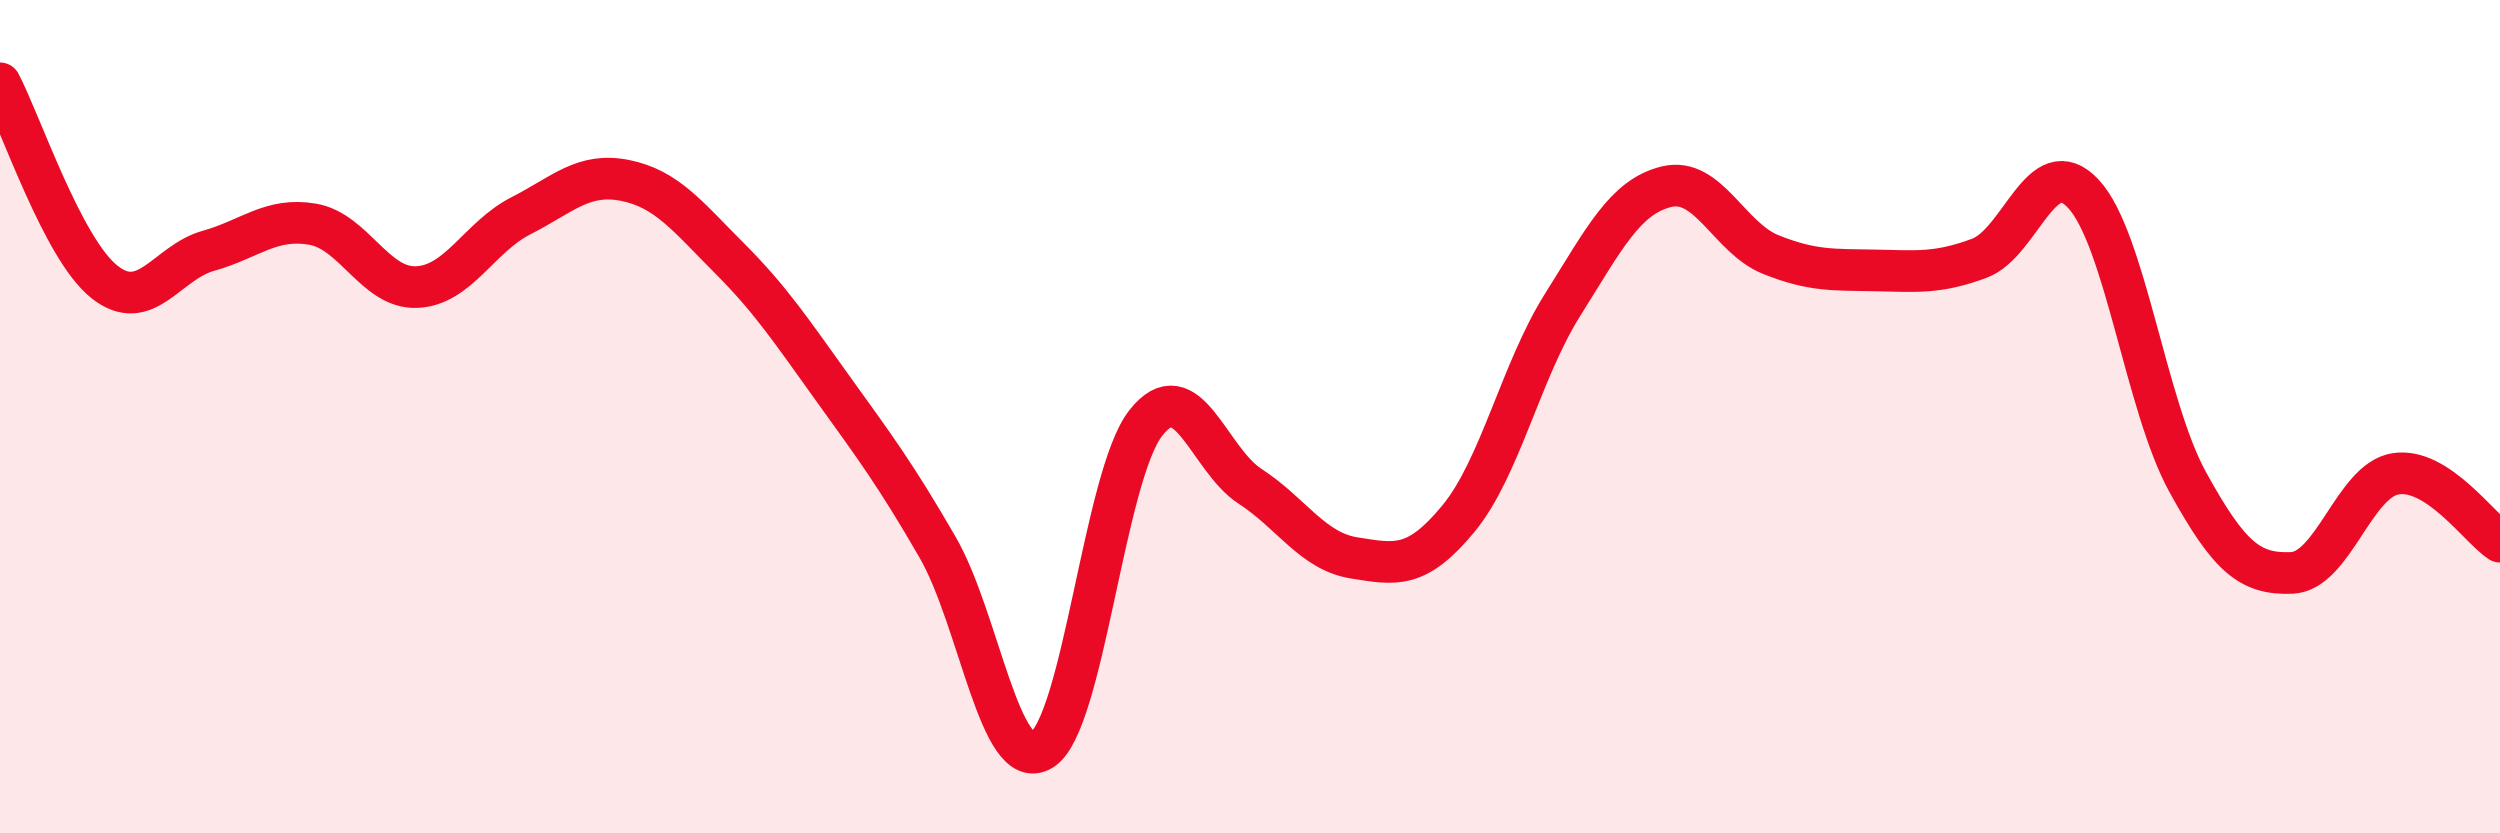
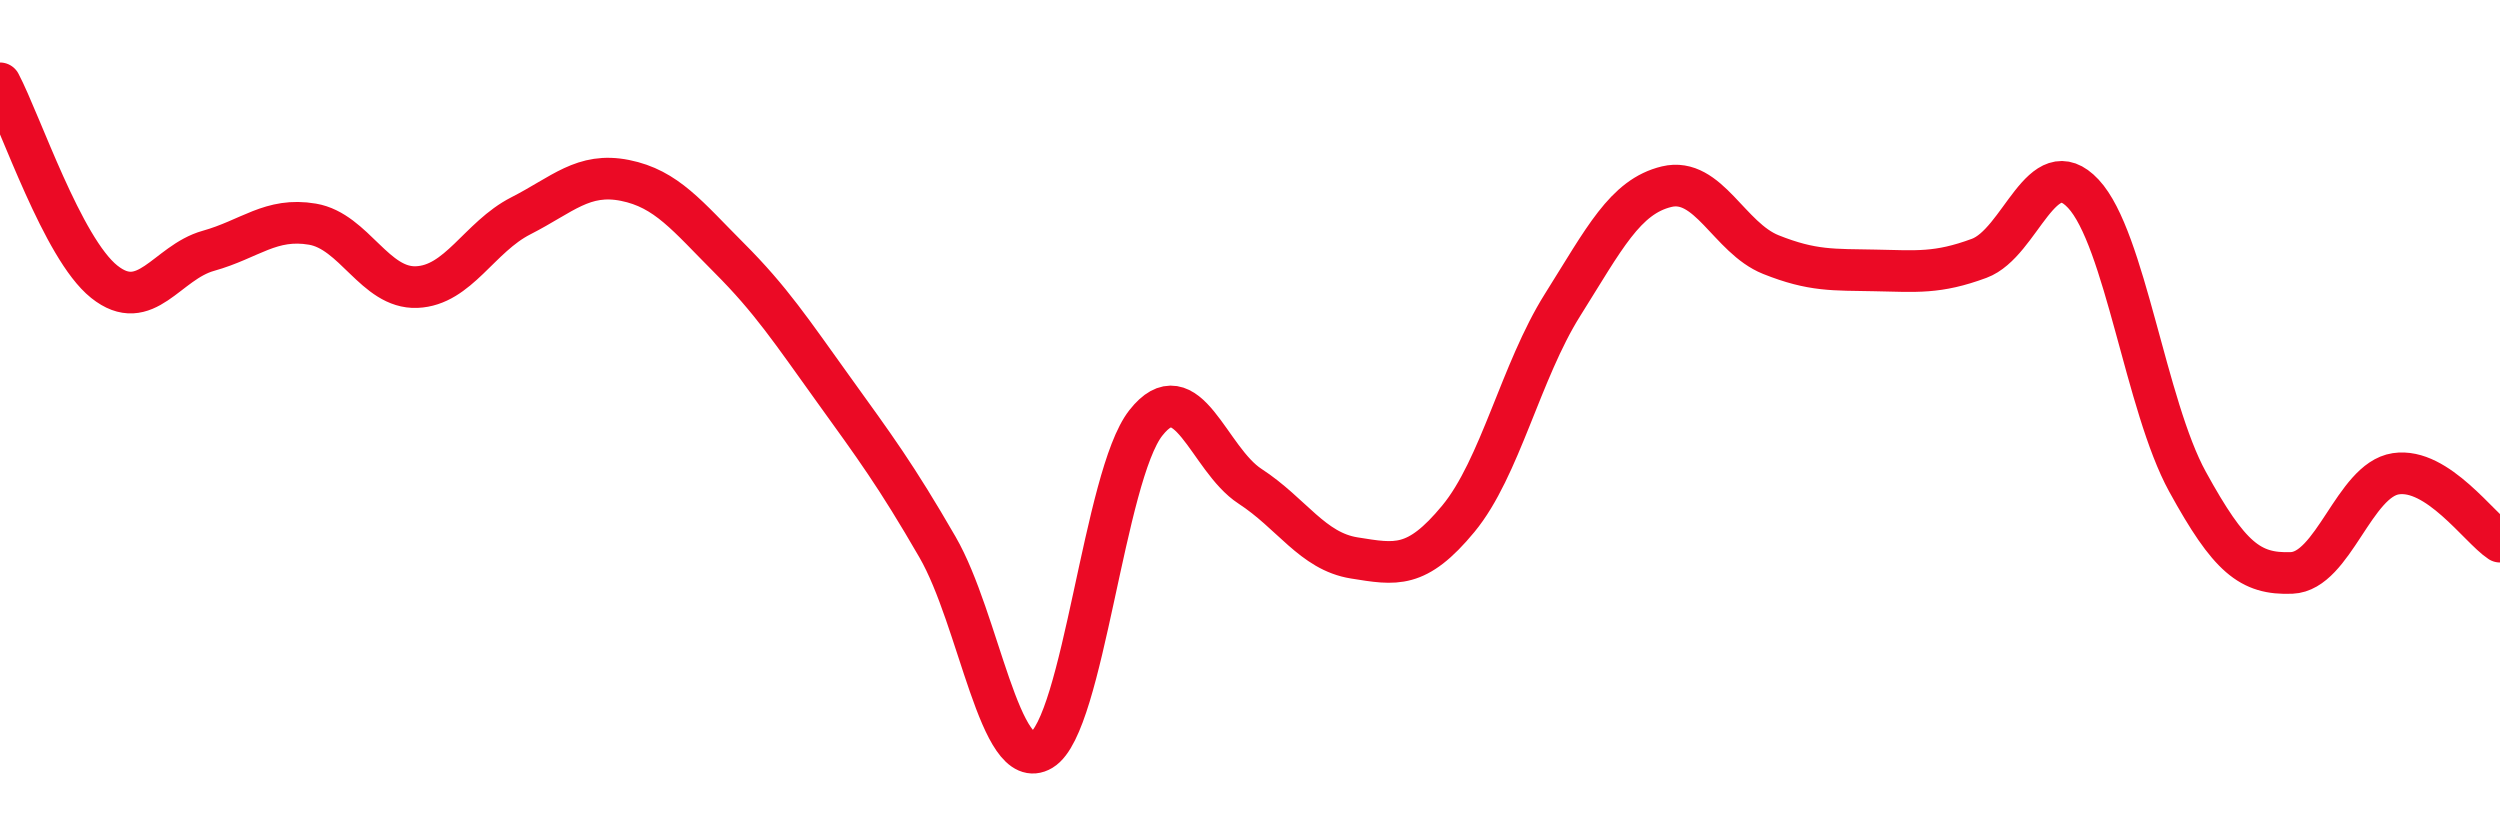
<svg xmlns="http://www.w3.org/2000/svg" width="60" height="20" viewBox="0 0 60 20">
-   <path d="M 0,2 C 0.5,2.95 1.5,5.96 2.5,6.76 C 3.5,7.56 4,6.3 5,6.02 C 6,5.74 6.5,5.21 7.5,5.38 C 8.5,5.55 9,6.93 10,6.89 C 11,6.85 11.5,5.69 12.5,5.18 C 13.5,4.67 14,4.13 15,4.33 C 16,4.53 16.5,5.19 17.5,6.19 C 18.5,7.19 19,7.95 20,9.34 C 21,10.73 21.5,11.4 22.5,13.13 C 23.5,14.86 24,18.6 25,18 C 26,17.4 26.5,11.42 27.5,10.15 C 28.5,8.88 29,11.02 30,11.67 C 31,12.32 31.5,13.23 32.5,13.39 C 33.5,13.55 34,13.66 35,12.45 C 36,11.24 36.5,8.91 37.5,7.32 C 38.5,5.73 39,4.72 40,4.48 C 41,4.24 41.5,5.71 42.5,6.11 C 43.5,6.51 44,6.47 45,6.49 C 46,6.51 46.5,6.57 47.5,6.2 C 48.5,5.83 49,3.58 50,4.65 C 51,5.72 51.5,9.74 52.5,11.56 C 53.5,13.38 54,13.79 55,13.75 C 56,13.71 56.5,11.52 57.5,11.37 C 58.5,11.22 59.5,12.67 60,13L60 20L0 20Z" fill="#EB0A25" opacity="0.1" stroke-linecap="round" stroke-linejoin="round" />
  <path d="M 0,2 C 0.5,2.95 1.5,5.96 2.5,6.76 C 3.5,7.56 4,6.3 5,6.02 C 6,5.74 6.5,5.21 7.5,5.38 C 8.5,5.55 9,6.93 10,6.89 C 11,6.85 11.5,5.69 12.5,5.18 C 13.5,4.67 14,4.13 15,4.33 C 16,4.53 16.5,5.19 17.5,6.19 C 18.5,7.19 19,7.95 20,9.34 C 21,10.73 21.5,11.4 22.5,13.13 C 23.5,14.86 24,18.6 25,18 C 26,17.4 26.5,11.42 27.5,10.15 C 28.5,8.88 29,11.02 30,11.67 C 31,12.32 31.5,13.23 32.5,13.39 C 33.5,13.55 34,13.66 35,12.45 C 36,11.24 36.5,8.91 37.5,7.32 C 38.5,5.73 39,4.72 40,4.48 C 41,4.24 41.5,5.71 42.5,6.11 C 43.5,6.51 44,6.47 45,6.49 C 46,6.51 46.5,6.57 47.5,6.2 C 48.5,5.83 49,3.58 50,4.65 C 51,5.72 51.5,9.74 52.5,11.56 C 53.5,13.38 54,13.79 55,13.75 C 56,13.71 56.5,11.52 57.5,11.37 C 58.5,11.22 59.5,12.67 60,13" stroke="#EB0A25" stroke-width="1" fill="none" stroke-linecap="round" stroke-linejoin="round" />
</svg>